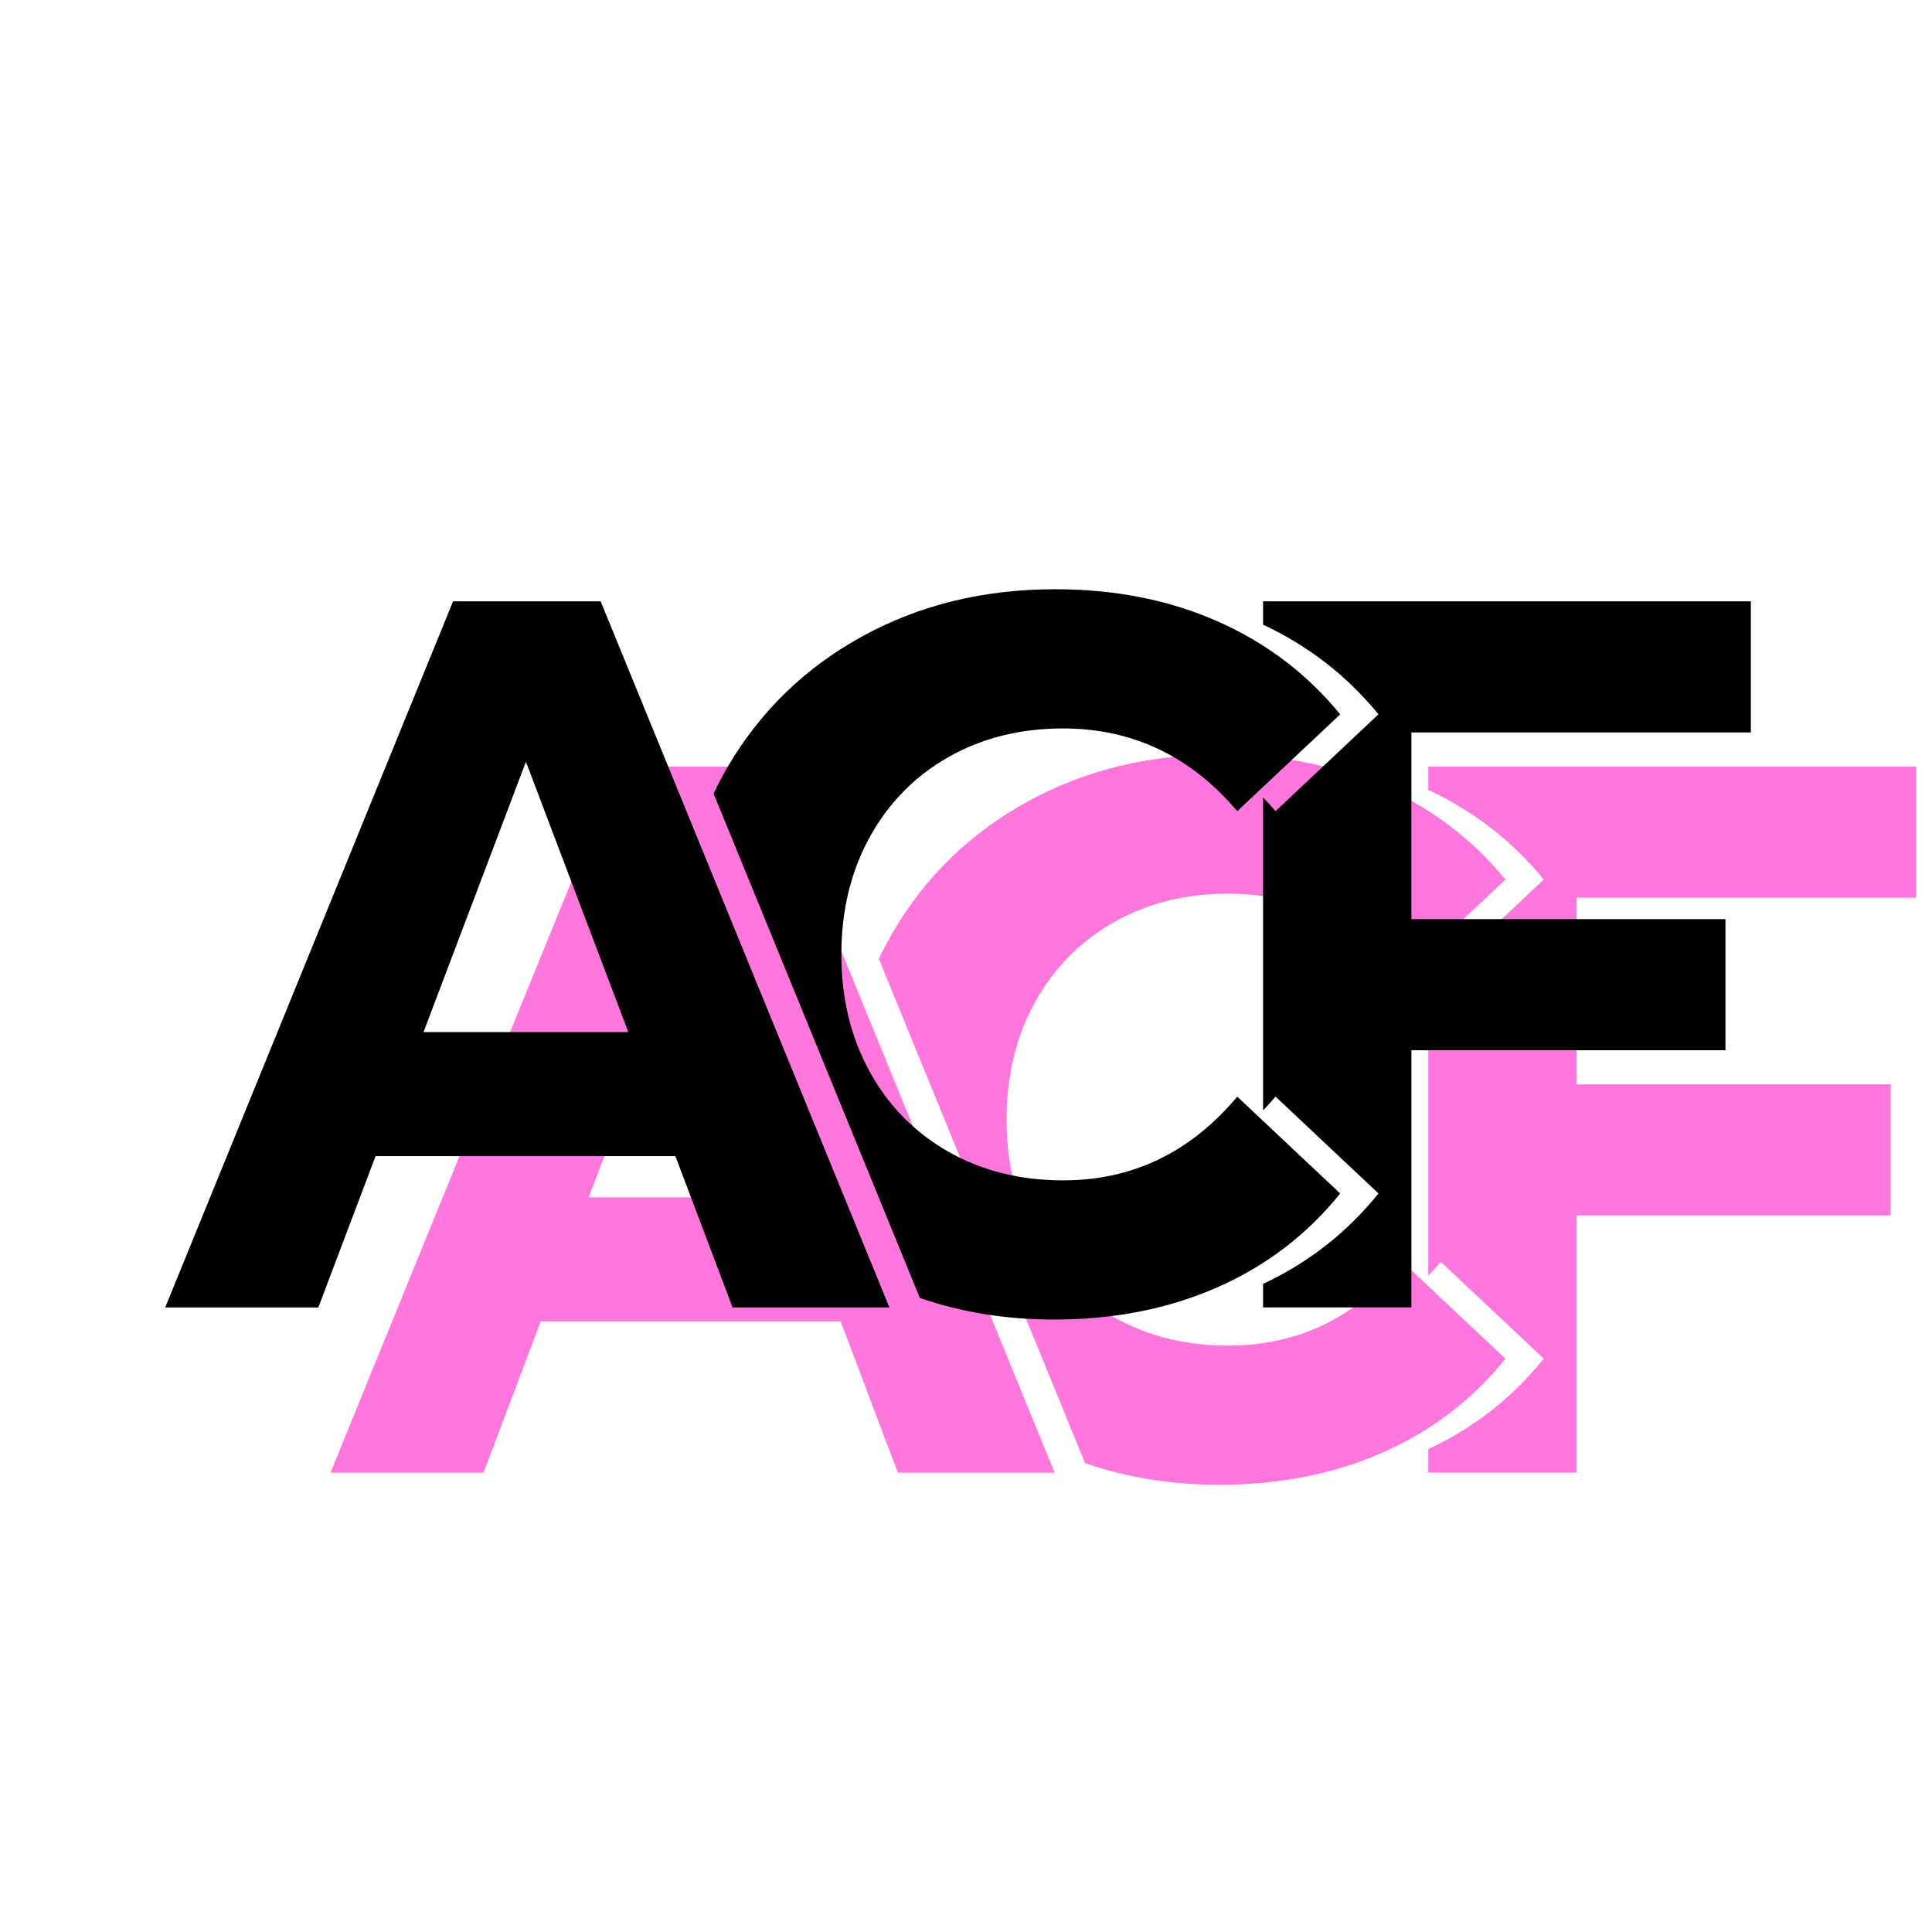
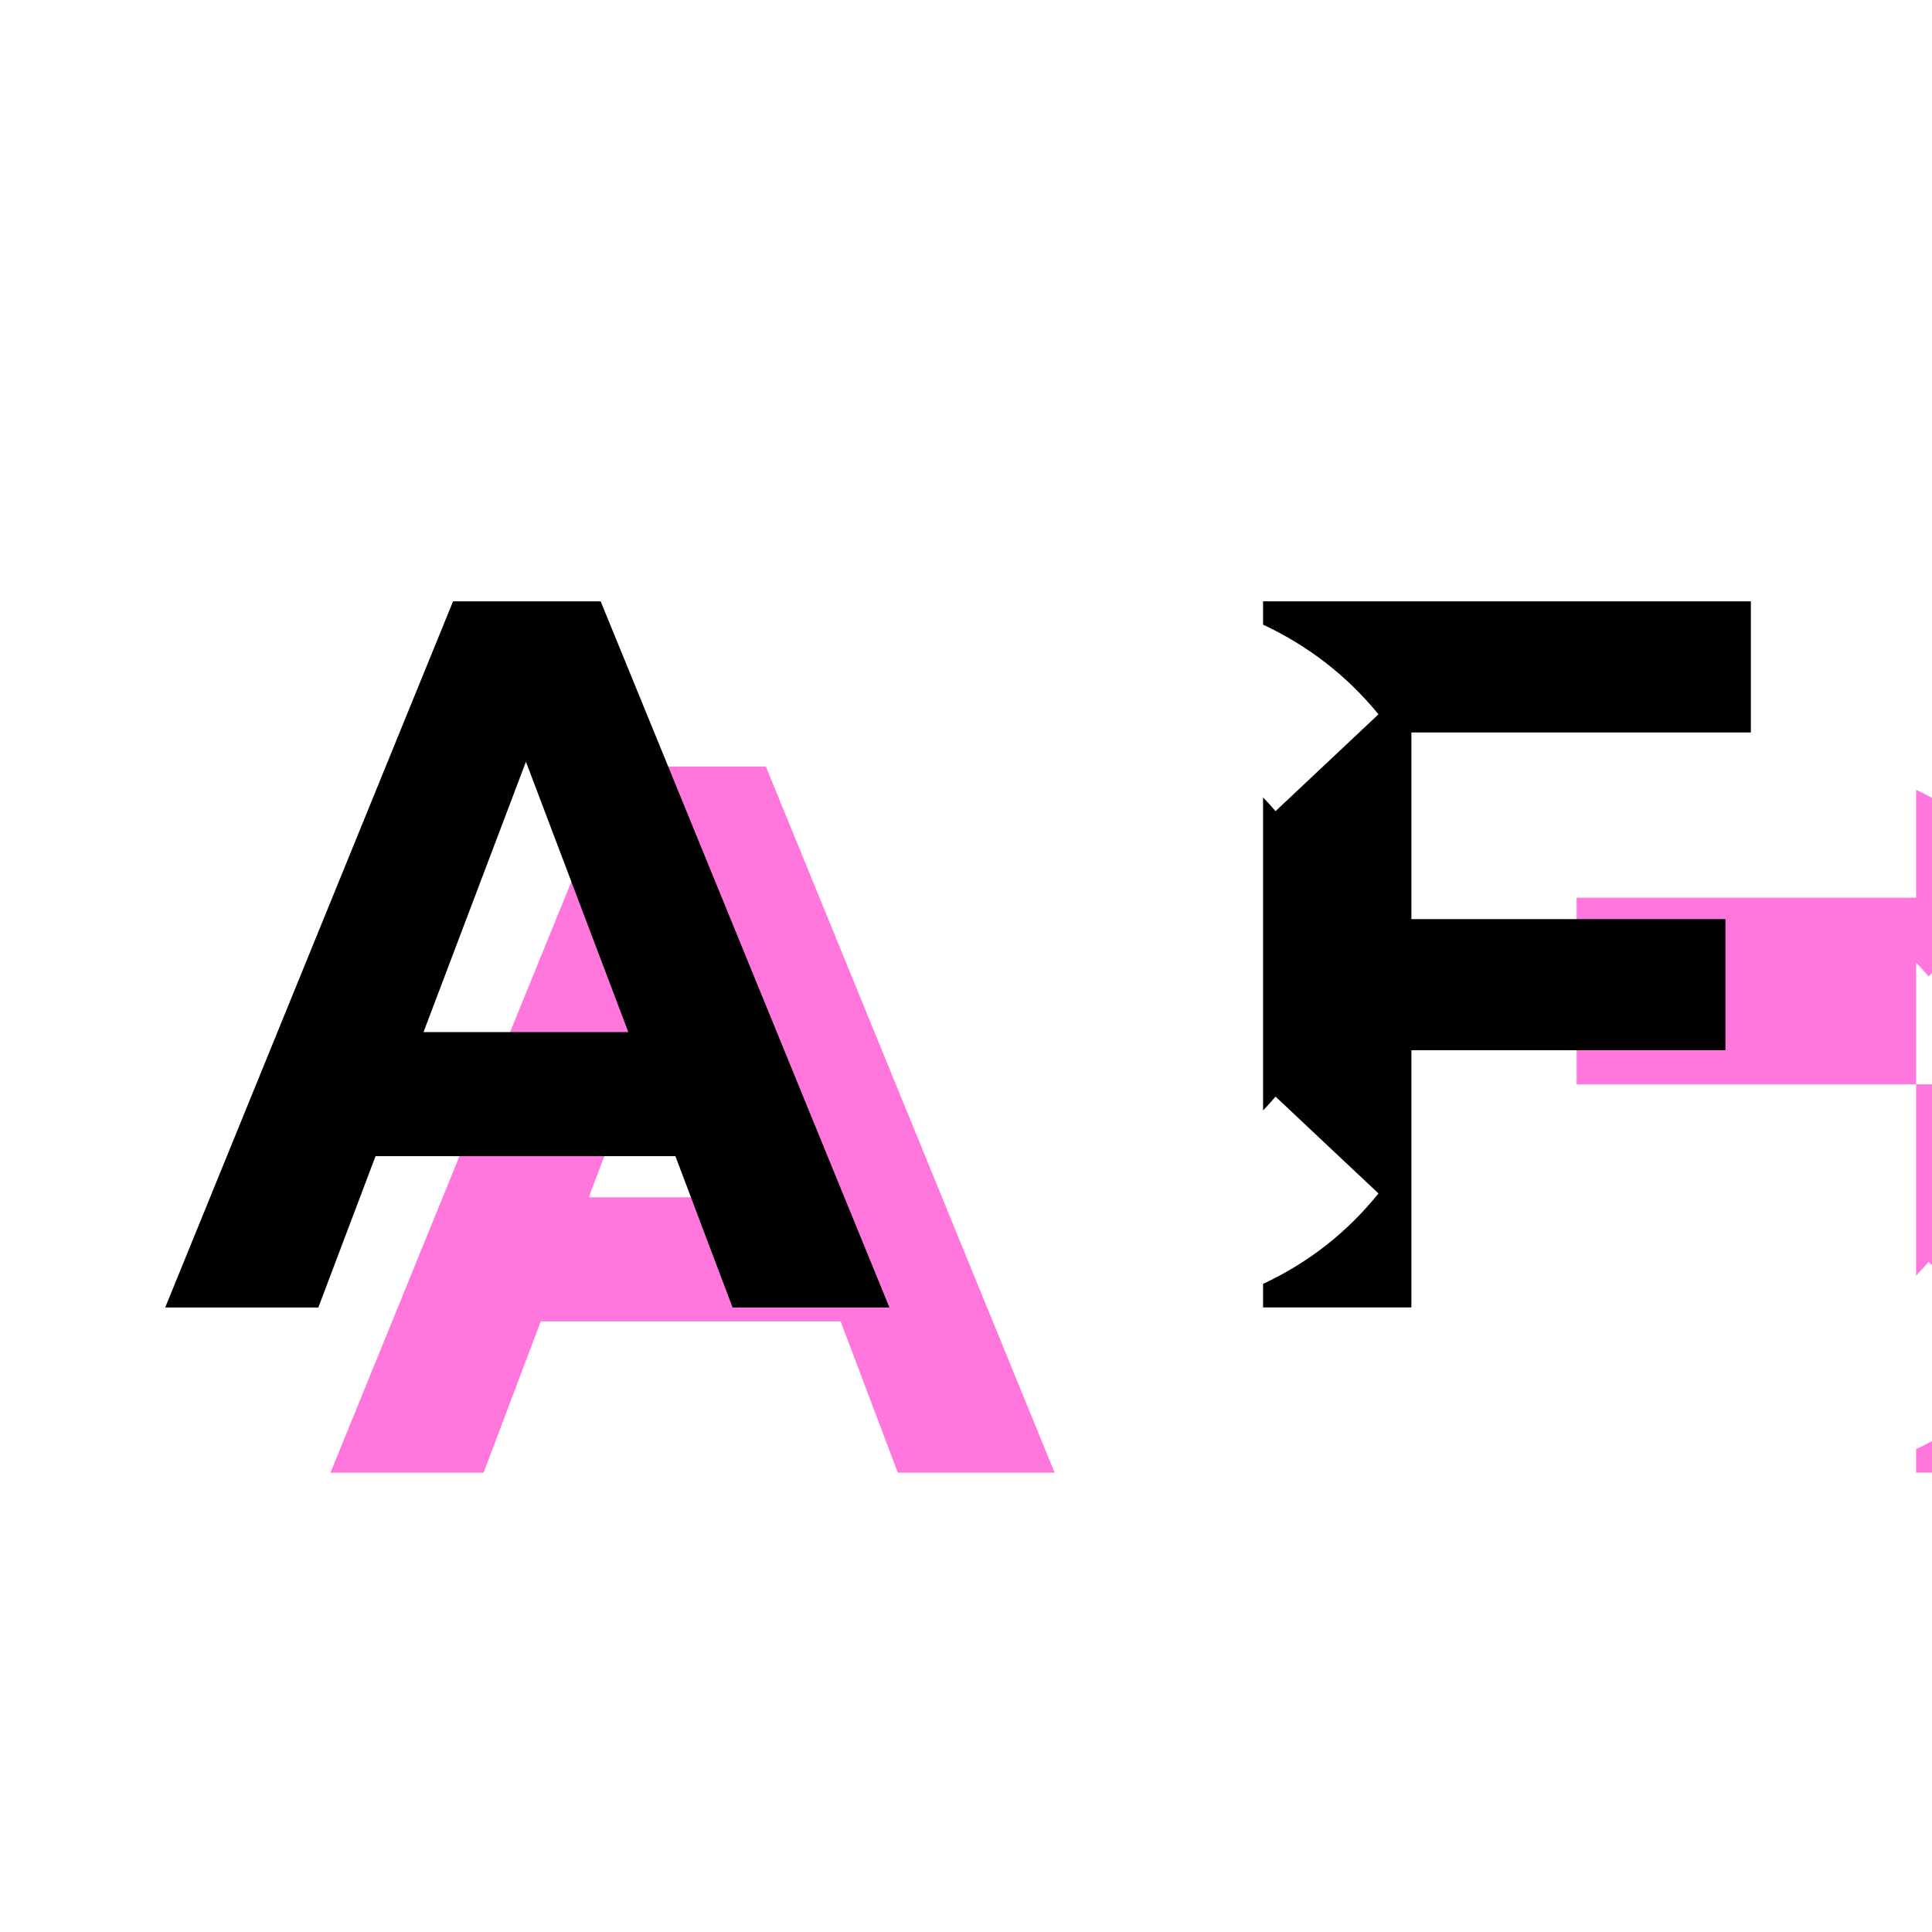
<svg xmlns="http://www.w3.org/2000/svg" id="Layer_1" x="0px" y="0px" viewBox="0 0 76 76" style="enable-background:new 0 0 76 76;" xml:space="preserve">
  <style type="text/css">	.st0{fill:#FF77DD;}</style>
  <g>
-     <path class="st0" d="M75.375,35.314v-5.159H56.186v0.917c1.79,0.84,3.303,2.015,4.54,3.527l-4.049,3.809  c-0.16-0.188-0.324-0.365-0.491-0.537v12.31c0.166-0.174,0.331-0.353,0.491-0.543l4.049,3.809c-1.233,1.532-2.746,2.718-4.54,3.558  v0.926h5.835V47.814h12.353v-5.159H62.021v-7.341H75.375z" />
-     <path class="st0" d="M48.319,52.933c-1.688,0-3.193-0.377-4.517-1.131c-1.324-0.754-2.356-1.806-3.095-3.155  c-0.74-1.349-1.11-2.883-1.11-4.603c0-1.719,0.37-3.254,1.11-4.603c0.74-1.349,1.771-2.401,3.095-3.155s2.829-1.131,4.517-1.131  c2.725,0,5.01,1.085,6.853,3.254l4.049-3.809c-1.298-1.587-2.901-2.804-4.809-3.651c-1.908-0.846-4.043-1.27-6.405-1.27  c-2.803,0-5.328,0.615-7.573,1.845c-2.245,1.23-4.01,2.936-5.295,5.119c-0.206,0.351-0.394,0.709-0.568,1.075l8.114,19.841  c1.639,0.566,3.4,0.849,5.283,0.849c2.362,0,4.503-0.423,6.424-1.27c1.921-0.846,3.53-2.076,4.828-3.69l-4.049-3.809  C53.329,51.835,51.045,52.933,48.319,52.933z" />
+     <path class="st0" d="M75.375,35.314v-5.159v0.917c1.79,0.84,3.303,2.015,4.54,3.527l-4.049,3.809  c-0.16-0.188-0.324-0.365-0.491-0.537v12.31c0.166-0.174,0.331-0.353,0.491-0.543l4.049,3.809c-1.233,1.532-2.746,2.718-4.54,3.558  v0.926h5.835V47.814h12.353v-5.159H62.021v-7.341H75.375z" />
    <path class="st0" d="M33.068,51.98H21.273l-2.25,5.952h-6.024l11.323-27.777h5.806l11.359,27.777h-6.169L33.068,51.98z   M31.217,47.1l-4.028-10.635L23.16,47.1H31.217z" />
  </g>
  <g>
    <path d="M68.875,28.814v-5.159H49.686v0.917c1.79,0.84,3.303,2.015,4.54,3.527l-4.049,3.809c-0.16-0.188-0.324-0.365-0.491-0.537  v12.31c0.166-0.174,0.331-0.353,0.491-0.543l4.049,3.809c-1.233,1.532-2.746,2.718-4.54,3.558v0.926h5.835V41.314h12.353v-5.159  H55.521v-7.341H68.875z" />
-     <path d="M41.819,46.433c-1.688,0-3.193-0.377-4.517-1.131c-1.324-0.754-2.356-1.806-3.095-3.155c-0.74-1.349-1.11-2.883-1.11-4.603  c0-1.719,0.37-3.254,1.11-4.603c0.74-1.349,1.771-2.401,3.095-3.155c1.324-0.754,2.829-1.131,4.517-1.131  c2.725,0,5.01,1.085,6.853,3.254l4.049-3.809c-1.298-1.587-2.901-2.804-4.809-3.651c-1.908-0.846-4.043-1.27-6.405-1.27  c-2.803,0-5.328,0.615-7.573,1.845c-2.245,1.23-4.01,2.936-5.295,5.119c-0.206,0.351-0.394,0.709-0.568,1.075l8.114,19.841  c1.639,0.566,3.4,0.849,5.283,0.849c2.362,0,4.503-0.423,6.424-1.27c1.921-0.846,3.53-2.076,4.828-3.69l-4.049-3.809  C46.829,45.335,44.545,46.433,41.819,46.433z" />
    <path d="M26.568,45.48H14.773l-2.25,5.952H6.499l11.323-27.777h5.806l11.359,27.777h-6.169L26.568,45.48z M24.717,40.6  l-4.028-10.635L16.66,40.6H24.717z" />
  </g>
</svg>